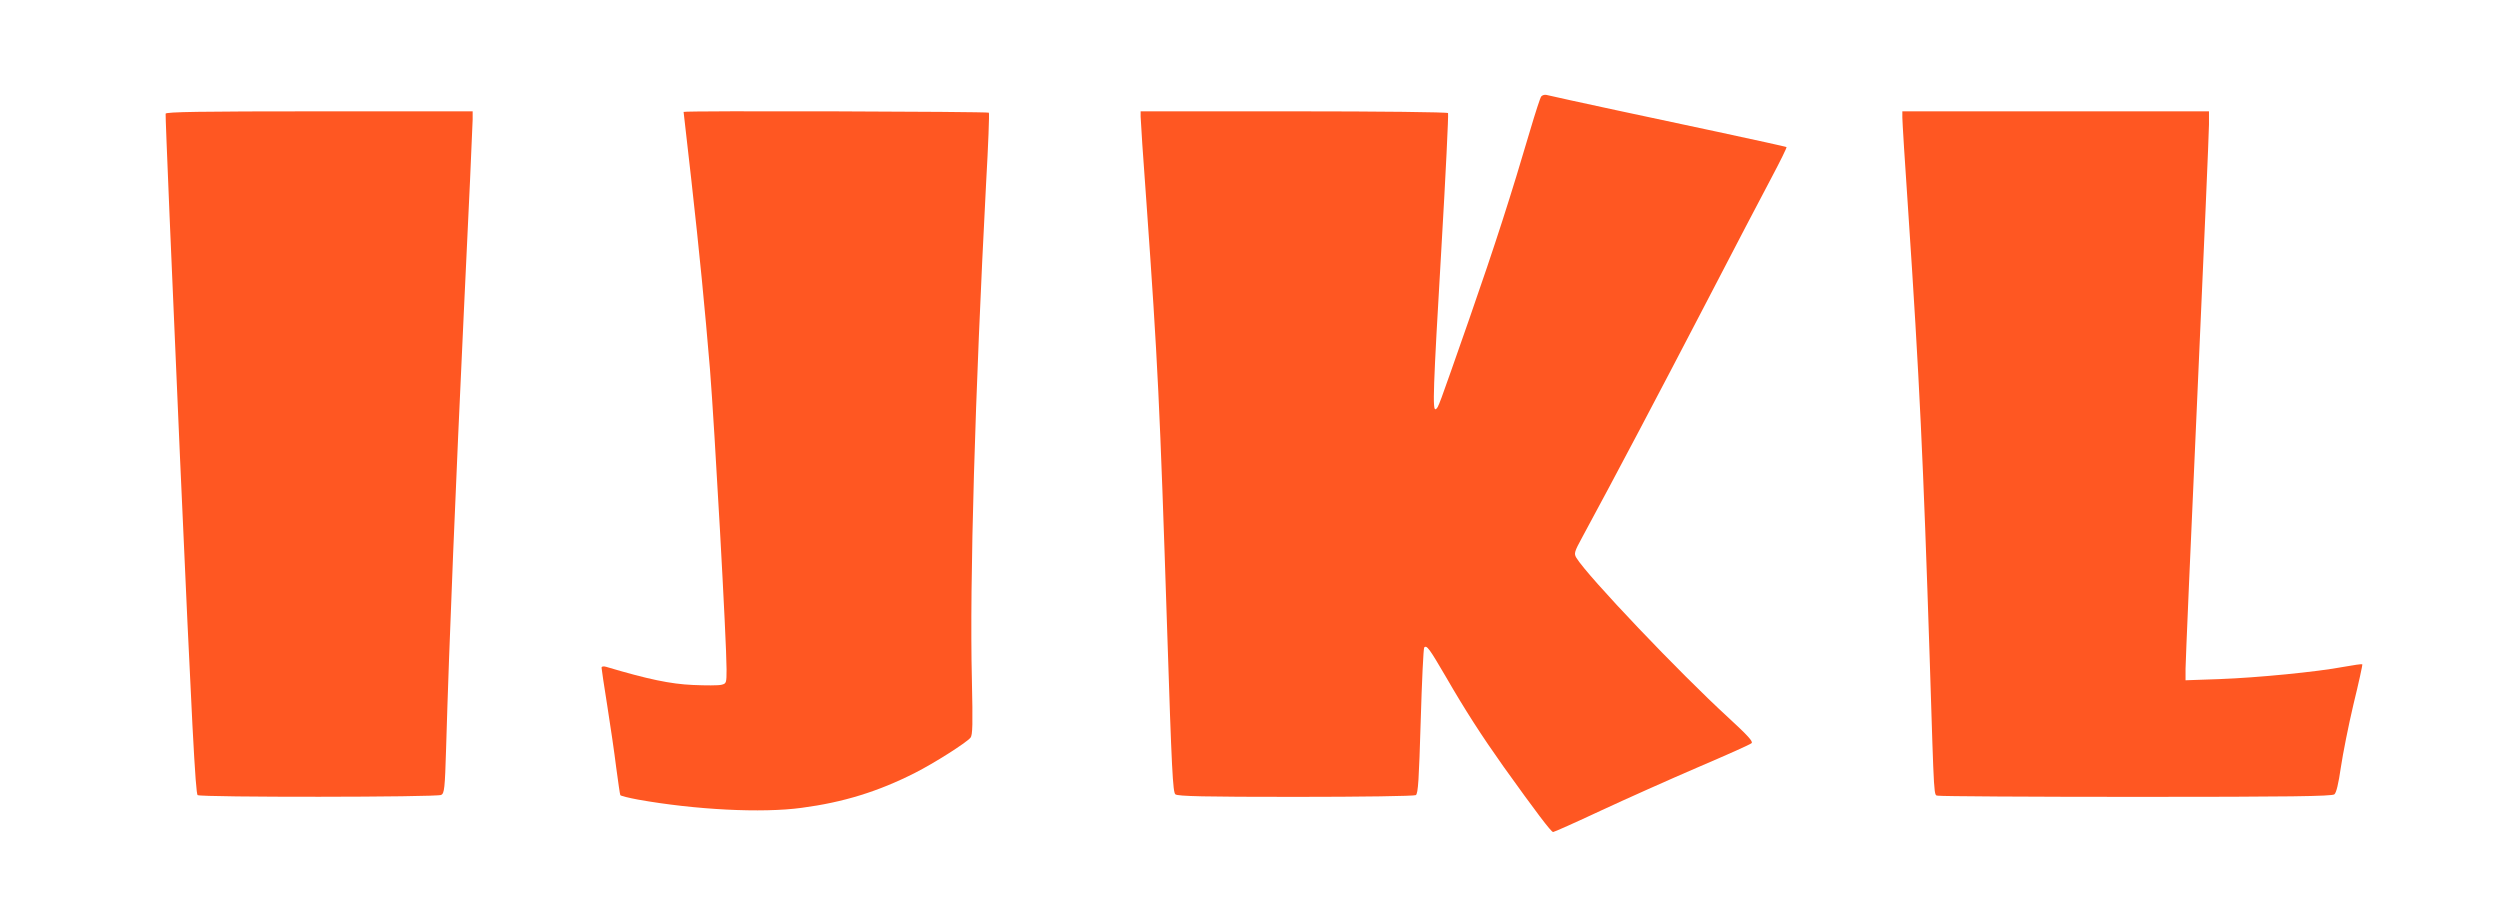
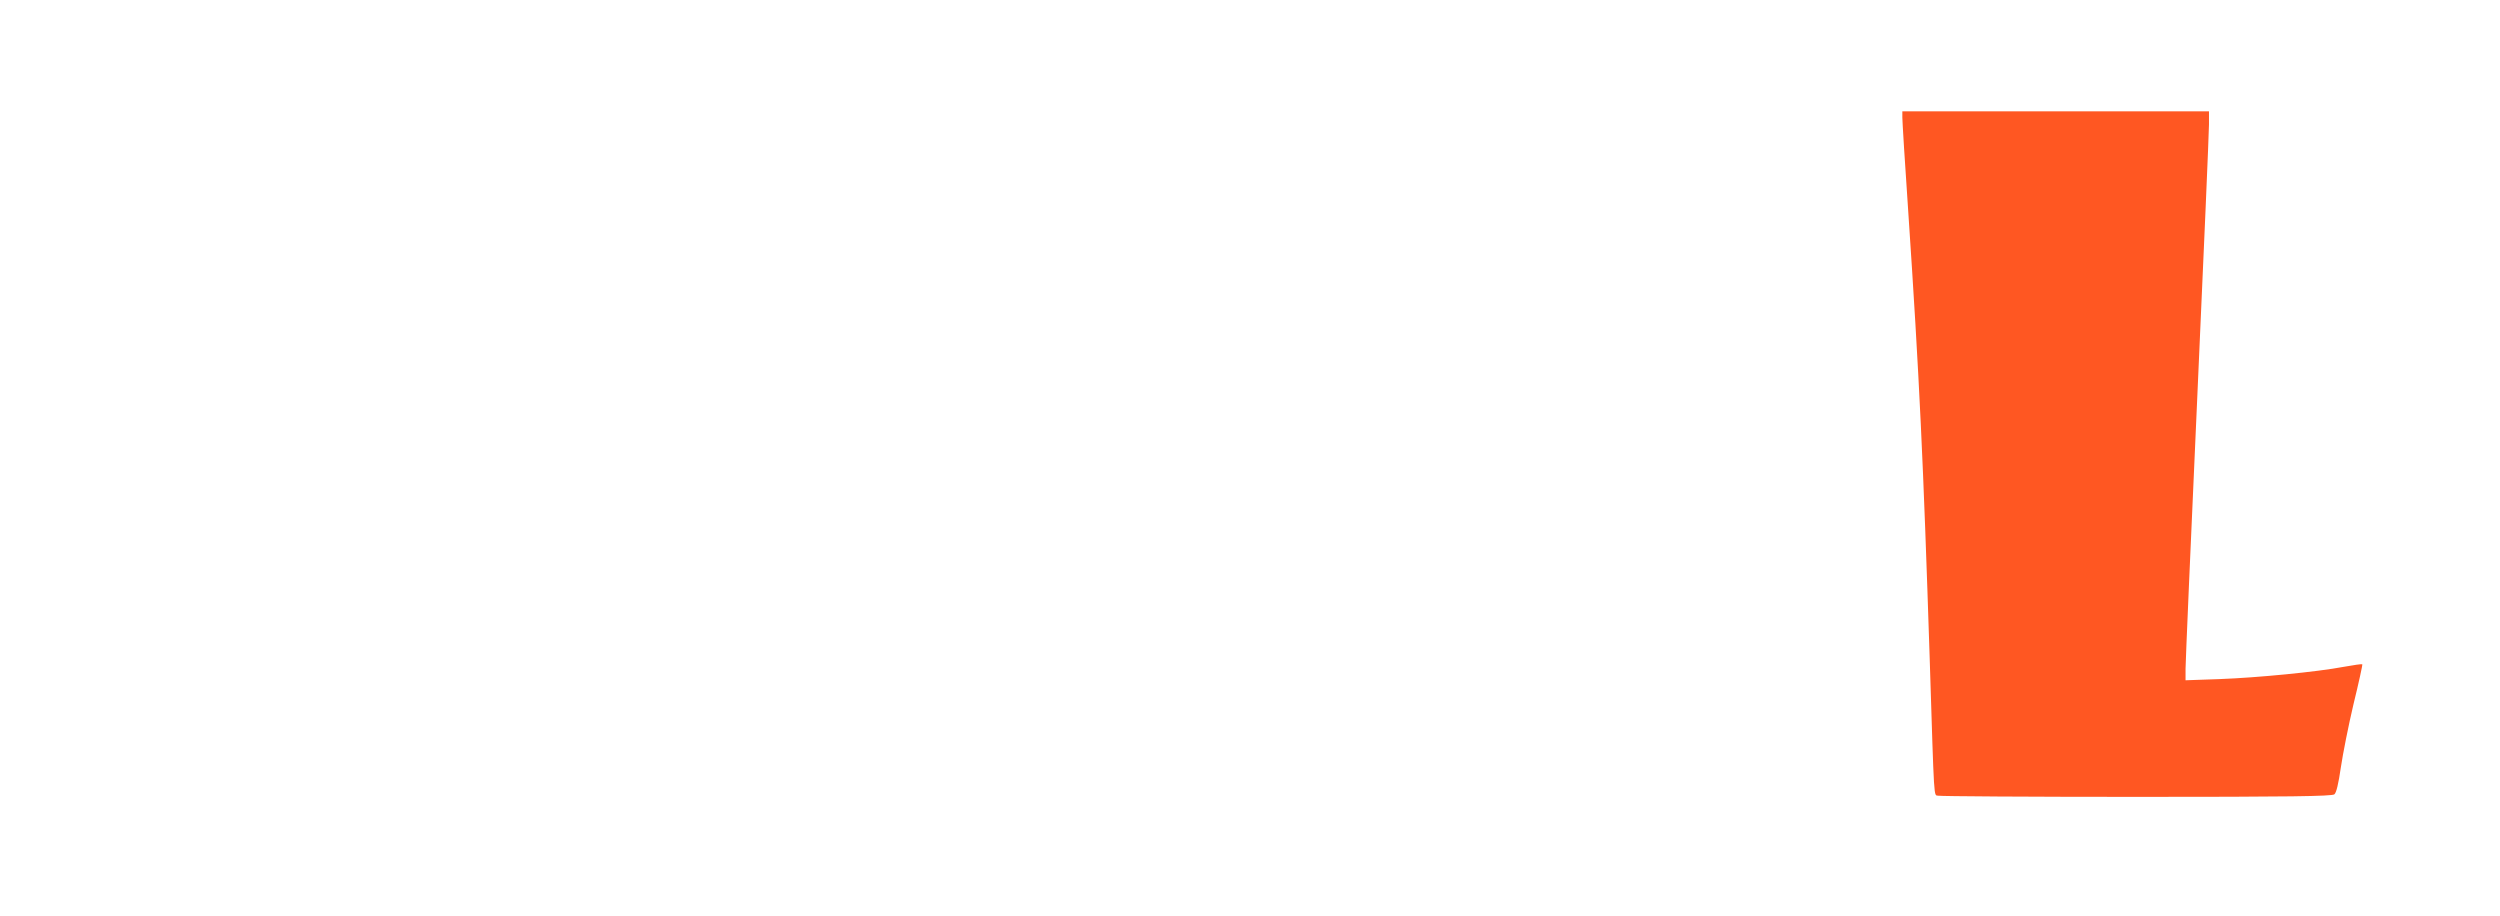
<svg xmlns="http://www.w3.org/2000/svg" version="1.0" width="1280pt" height="469pt" viewBox="0 0 1280 469" preserveAspectRatio="xMidYMid meet">
  <g transform="translate(0,469) scale(0.1,-0.1)" fill="#ff5722" stroke="none">
-     <path d="M7891 4196 c-5 -6 -30 -83 -56 -171 -98 -333 -178 -583 -313 -970 -161 -460 -157 -451 -171 -460 -17 -10 -14 95 29 825 22 375 37 686 34 691 -3 5 -350 9 -790 9 l-784 0 0 -27 c0 -16 13 -215 30 -443 58 -819 68 -1022 106 -2190 23 -712 29 -827 42 -837 12 -10 151 -13 616 -13 337 0 607 4 615 9 12 8 16 80 25 379 6 204 14 373 18 377 13 13 26 -5 109 -147 101 -175 185 -305 297 -463 166 -232 244 -335 254 -335 5 0 115 49 243 109 129 60 353 160 497 222 145 62 269 117 276 124 9 8 -18 38 -120 132 -246 225 -720 723 -777 817 -13 22 -11 30 31 107 169 312 392 735 623 1179 147 283 303 582 347 664 43 81 77 150 75 153 -3 2 -162 37 -353 78 -289 61 -810 173 -876 189 -10 2 -21 -1 -27 -8z" />
-     <path d="M848 4108 c-2 -7 31 -793 73 -1747 61 -1372 80 -1736 91 -1742 18 -12 1225 -11 1247 1 16 8 19 33 25 237 16 555 50 1368 91 2239 25 517 45 959 45 982 l0 42 -784 0 c-618 0 -785 -3 -788 -12z" />
-     <path d="M3500 4117 c0 -1 18 -160 40 -352 41 -366 69 -654 95 -965 24 -302 85 -1397 85 -1537 0 -70 -1 -73 -26 -79 -14 -4 -81 -4 -147 -1 -114 5 -229 29 -444 93 -14 4 -23 2 -23 -5 0 -6 13 -93 29 -193 16 -101 37 -244 46 -318 10 -74 19 -138 21 -141 2 -4 43 -14 91 -23 291 -52 634 -70 838 -42 212 28 391 83 580 179 97 49 261 153 284 180 11 14 12 67 7 300 -12 492 16 1454 73 2542 11 193 17 353 14 358 -4 6 -1563 11 -1563 4z" />
    <path d="M9740 4088 c0 -18 13 -233 30 -478 58 -865 77 -1277 110 -2290 24 -758 20 -698 44 -704 11 -3 469 -6 1017 -6 781 0 998 3 1011 13 10 8 21 54 33 137 10 68 39 215 65 325 27 110 47 202 45 204 -2 2 -45 -4 -94 -13 -137 -26 -445 -56 -638 -63 l-173 -6 0 59 c0 32 27 658 60 1389 33 732 60 1360 60 1398 l0 67 -785 0 -785 0 0 -32z" />
  </g>
</svg>